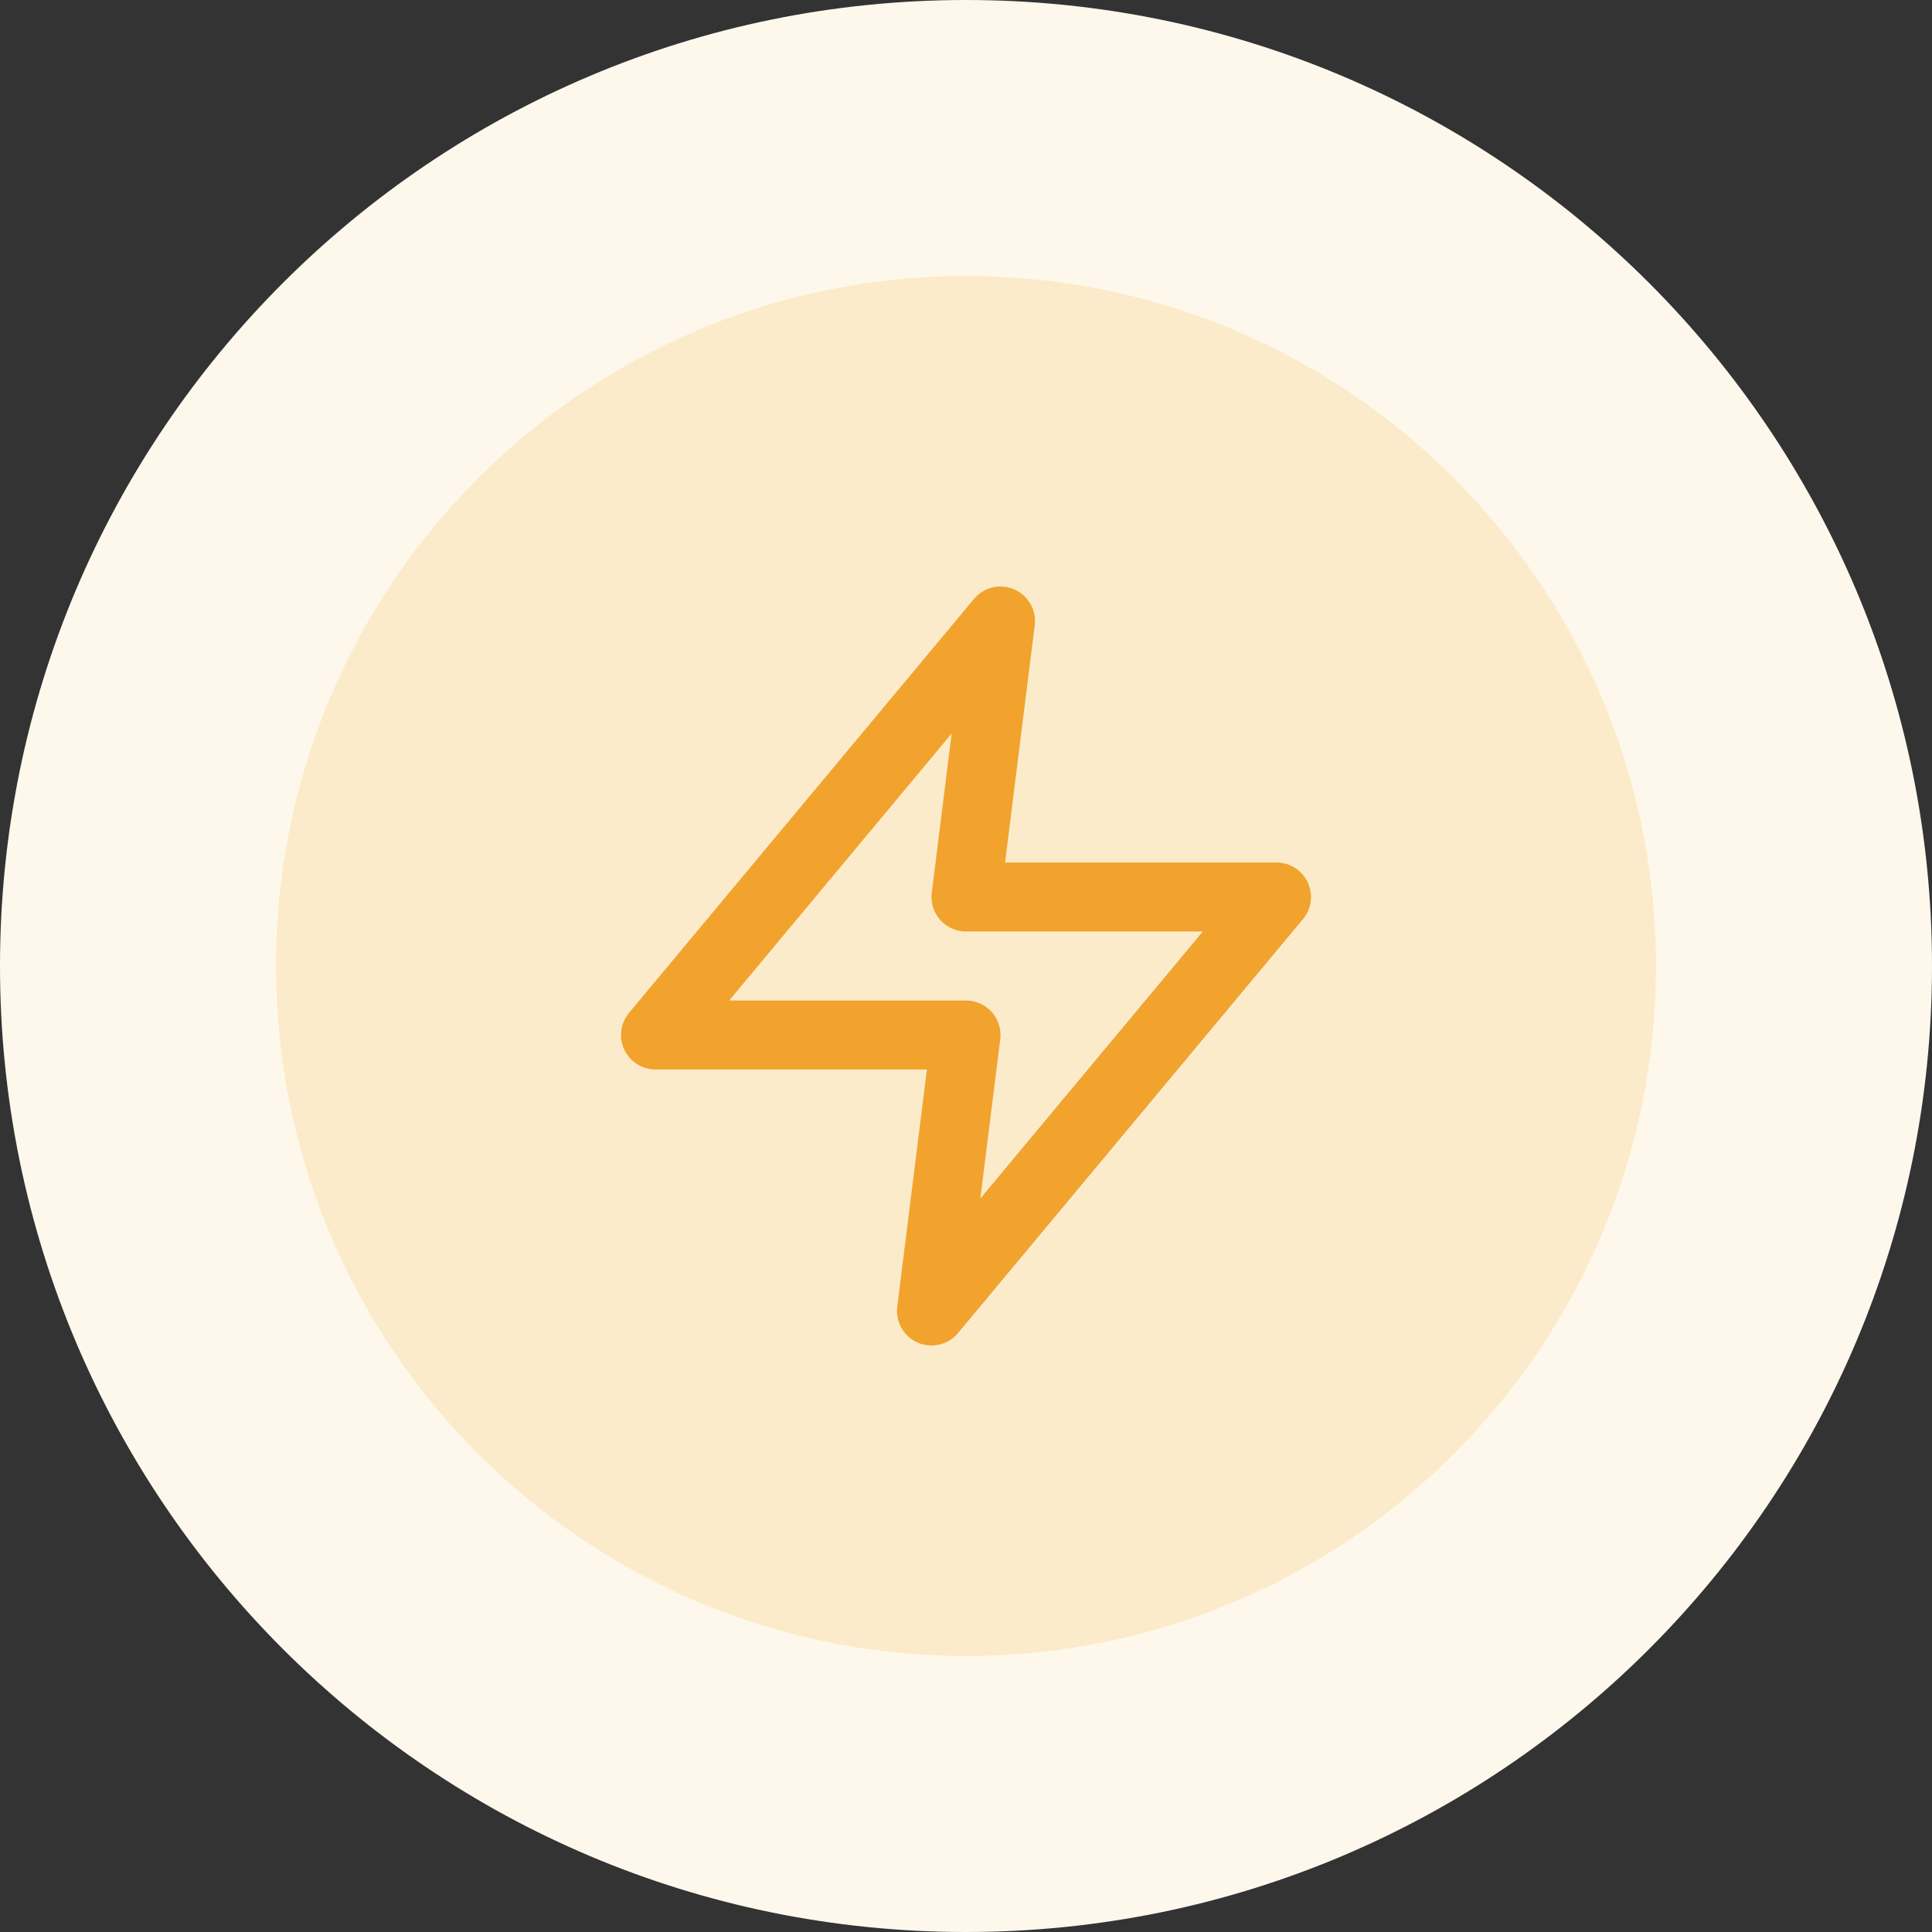
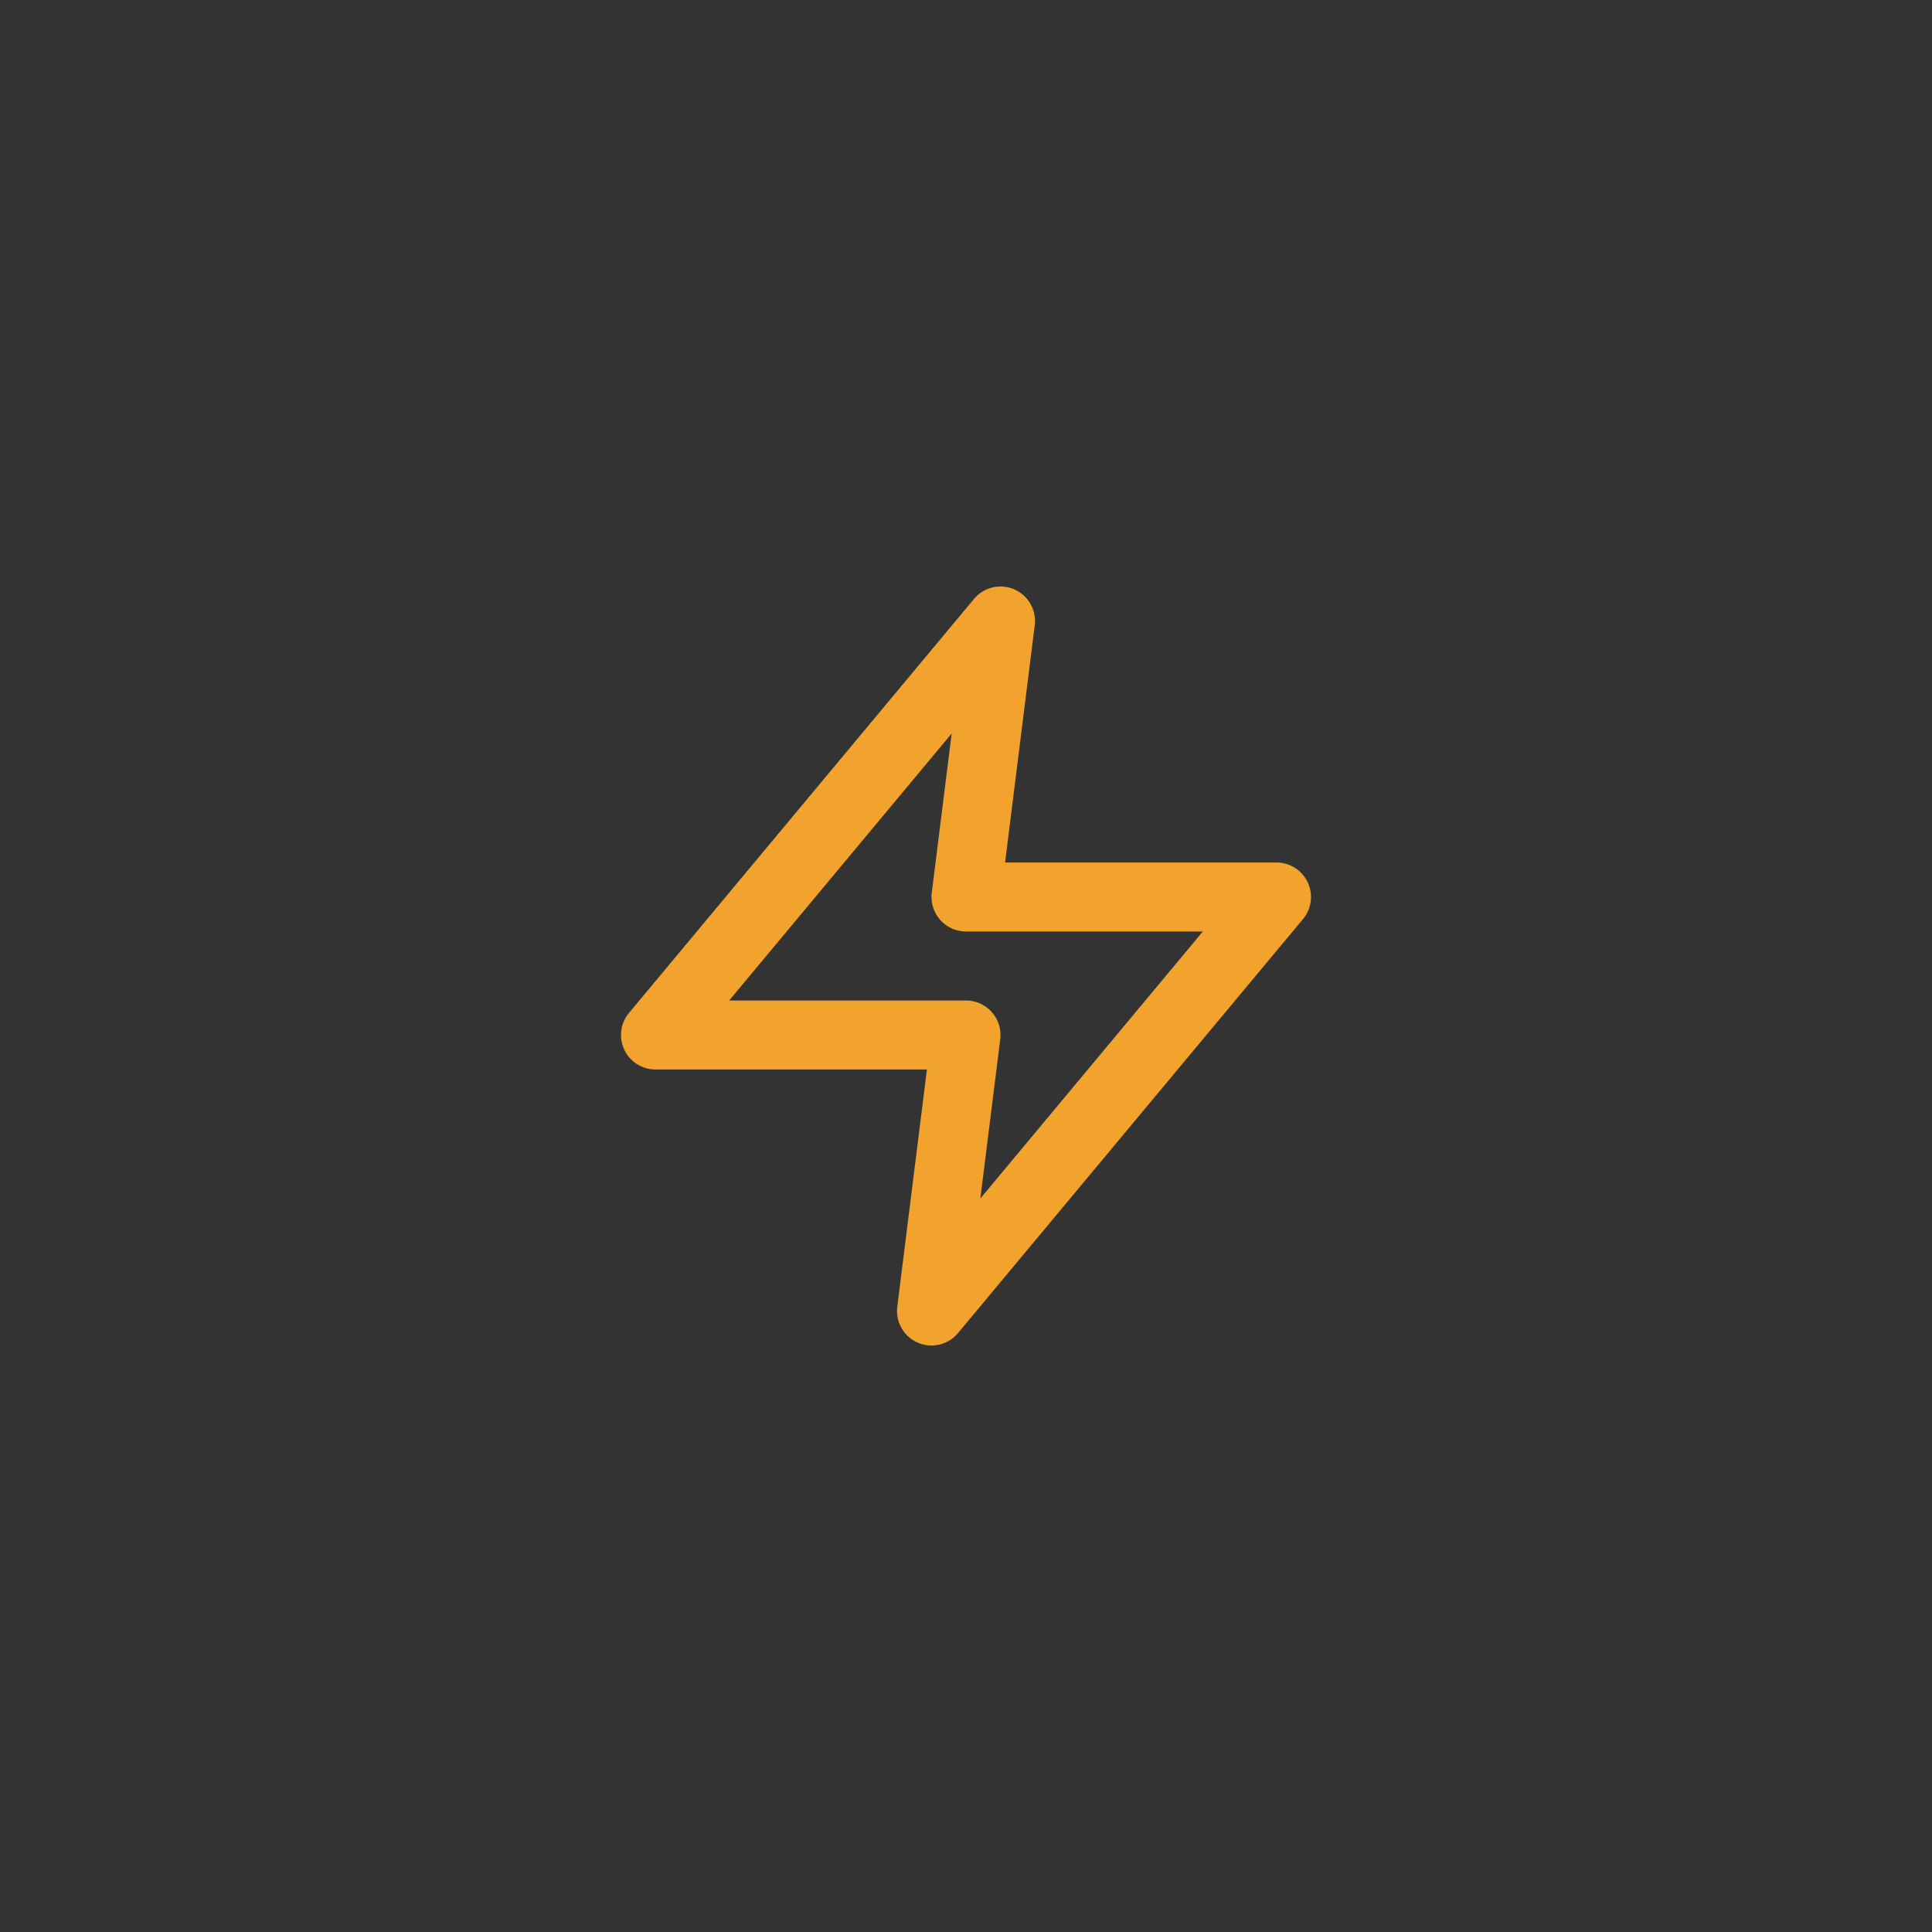
<svg xmlns="http://www.w3.org/2000/svg" width="56" height="56" viewBox="0 0 56 56" fill="none">
  <rect x="0" y="0" width="56" height="56" fill="#333333" stroke="none" />
  <g clip-path="url(#clip0_90_54948)">
-     <path d="M52 28C52 14.745 41.255 4 28 4C14.745 4 4 14.745 4 28C4 41.255 14.745 52 28 52C41.255 52 52 41.255 52 28Z" fill="#FBEBCA" />
    <path d="M29 18L19 30H28L27 38L37 26H28L29 18Z" stroke="#F1A32E" stroke-width="2" stroke-linecap="round" stroke-linejoin="round" />
-     <path fill-rule="evenodd" clip-rule="evenodd" d="M28 8C16.954 8 8 16.954 8 28C8 39.046 16.954 48 28 48C39.046 48 48 39.046 48 28C48 16.954 39.046 8 28 8ZM0 28C0 12.536 12.536 0 28 0C43.464 0 56 12.536 56 28C56 43.464 43.464 56 28 56C12.536 56 0 43.464 0 28Z" fill="#FEF8EC" />
  </g>
  <defs>
    <clipPath id="clip0_90_54948">
      <rect width="56" height="56" fill="white" />
    </clipPath>
  </defs>
</svg>